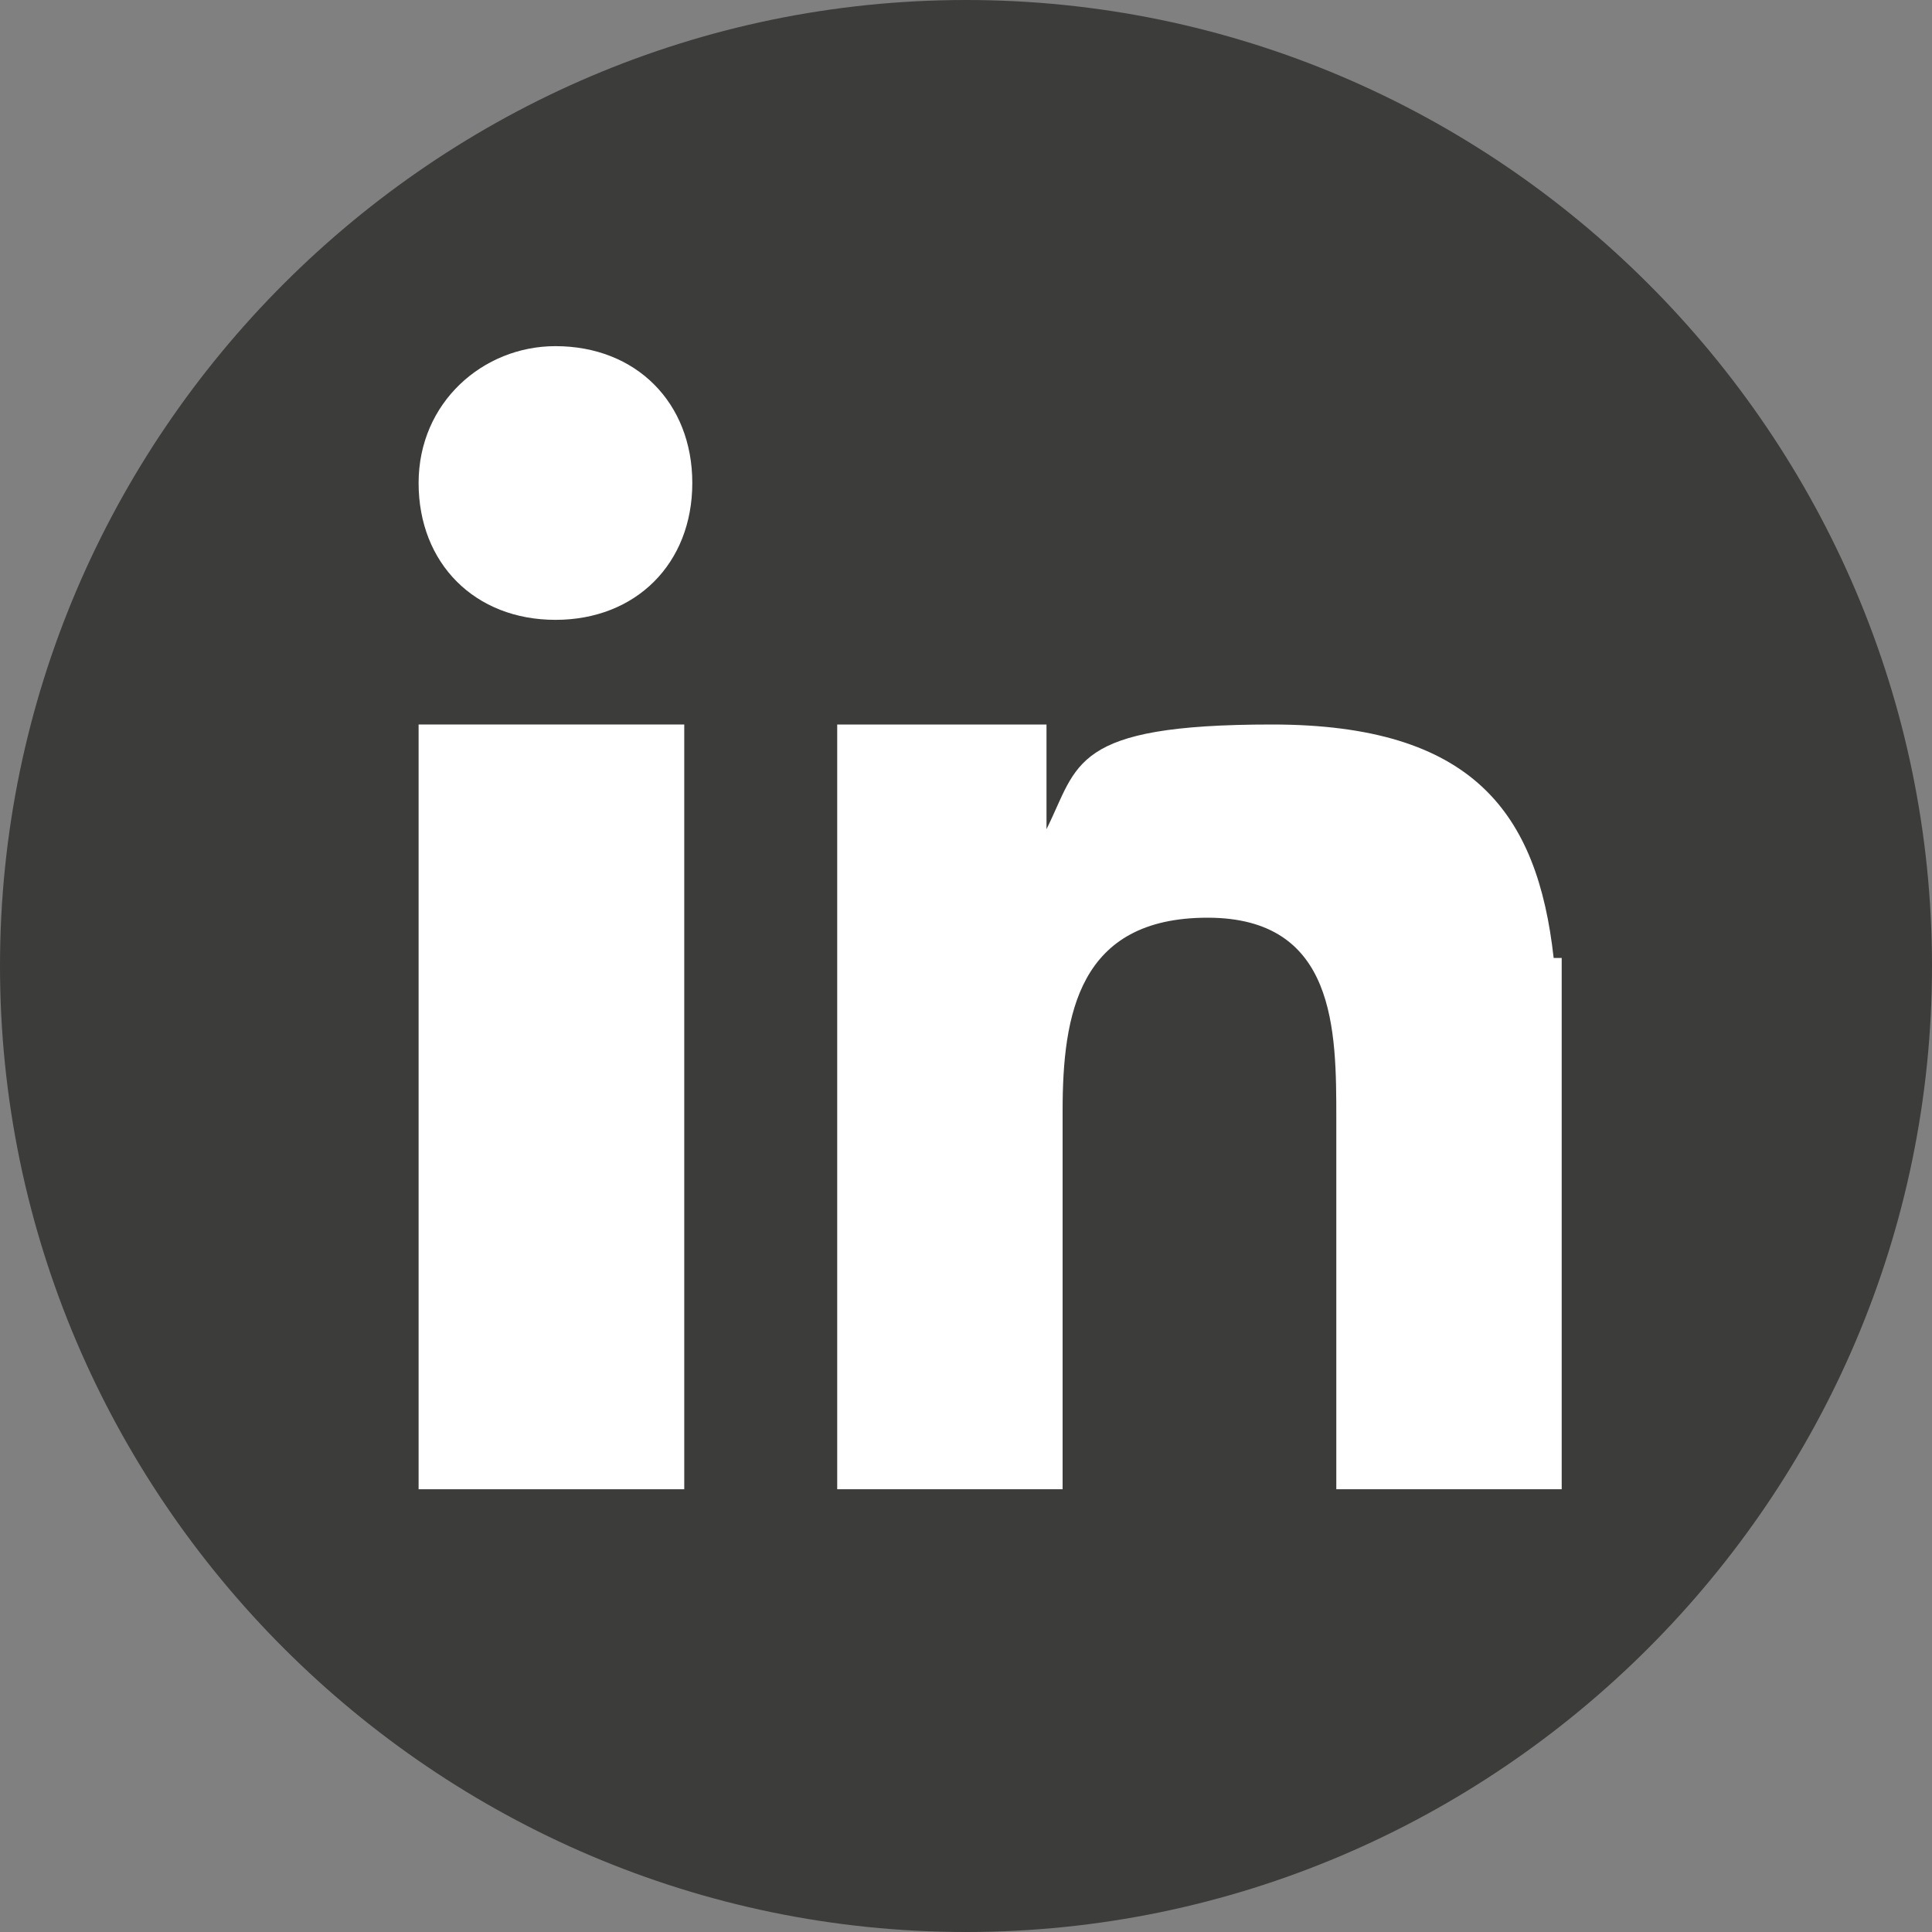
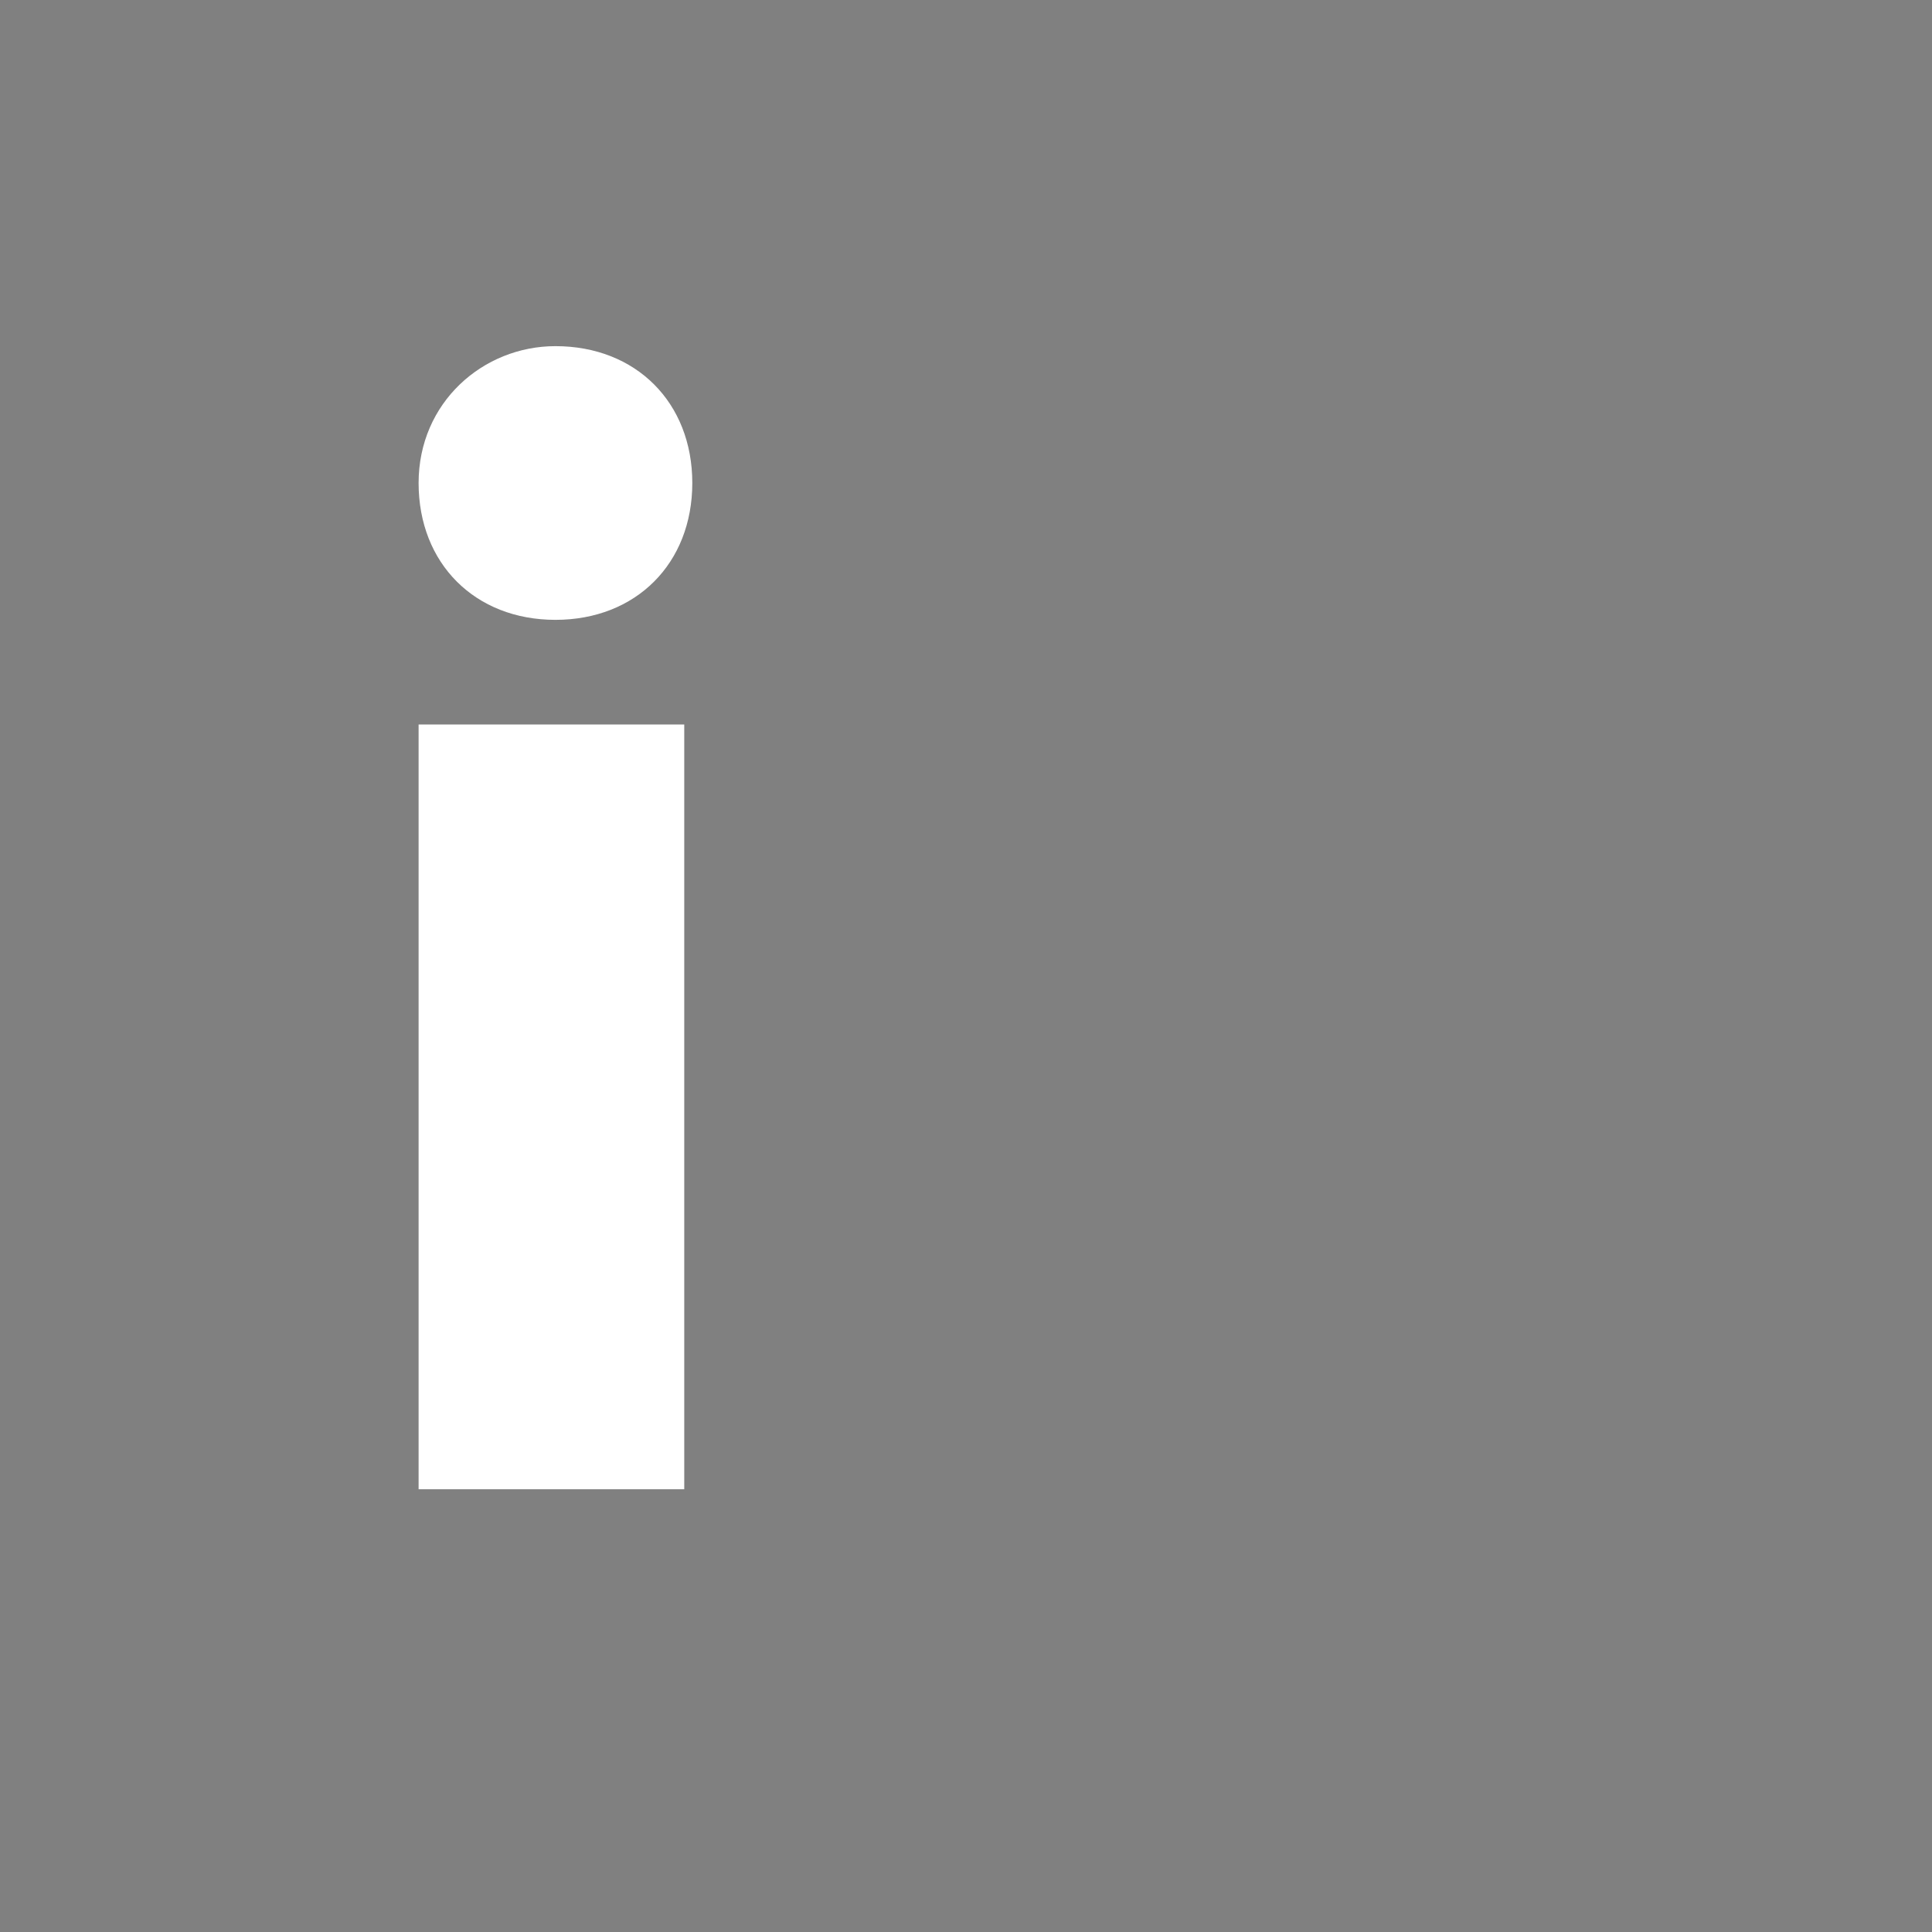
<svg xmlns="http://www.w3.org/2000/svg" version="1.1" viewBox="0 0 24 24">
  <rect x="0" y="0" width="24" height="24" fill="#808080" stroke="none" />
  <defs>
    <style>
      .cls-1 {
        fill: #fff;
      }

      .cls-2 {
        fill: #3c3c3b;
      }
    </style>
  </defs>
  <g>
    <g id="Ebene_1">
      <g>
-         <path class="cls-2" d="M24,12c0,6.6-5.4,12-12,12S0,18.6,0,12,5.4,0,12,0s12,5.4,12,12Z" />
        <g>
          <polygon class="cls-1" points="5.2 11.5 5.2 18.5 8.5 18.5 8.5 11 8.5 9 5.2 9 5.2 11.5" />
          <path class="cls-1" d="M6.9,4.3c-.9,0-1.7.7-1.7,1.7s.7,1.7,1.7,1.7,1.7-.7,1.7-1.7-.7-1.7-1.7-1.7Z" />
-           <path class="cls-1" d="M19.3,11.9c-.2-1.8-1-2.9-3.5-2.9s-2.4.5-2.8,1.3h0v-1.3h-2.6v9.5h2.8v-4.7c0-1.2.2-2.4,1.8-2.4s1.6,1.4,1.6,2.5v4.6h2.8v-5.2h0c0-.5,0-.9,0-1.4Z" />
        </g>
      </g>
    </g>
  </g>
</svg>